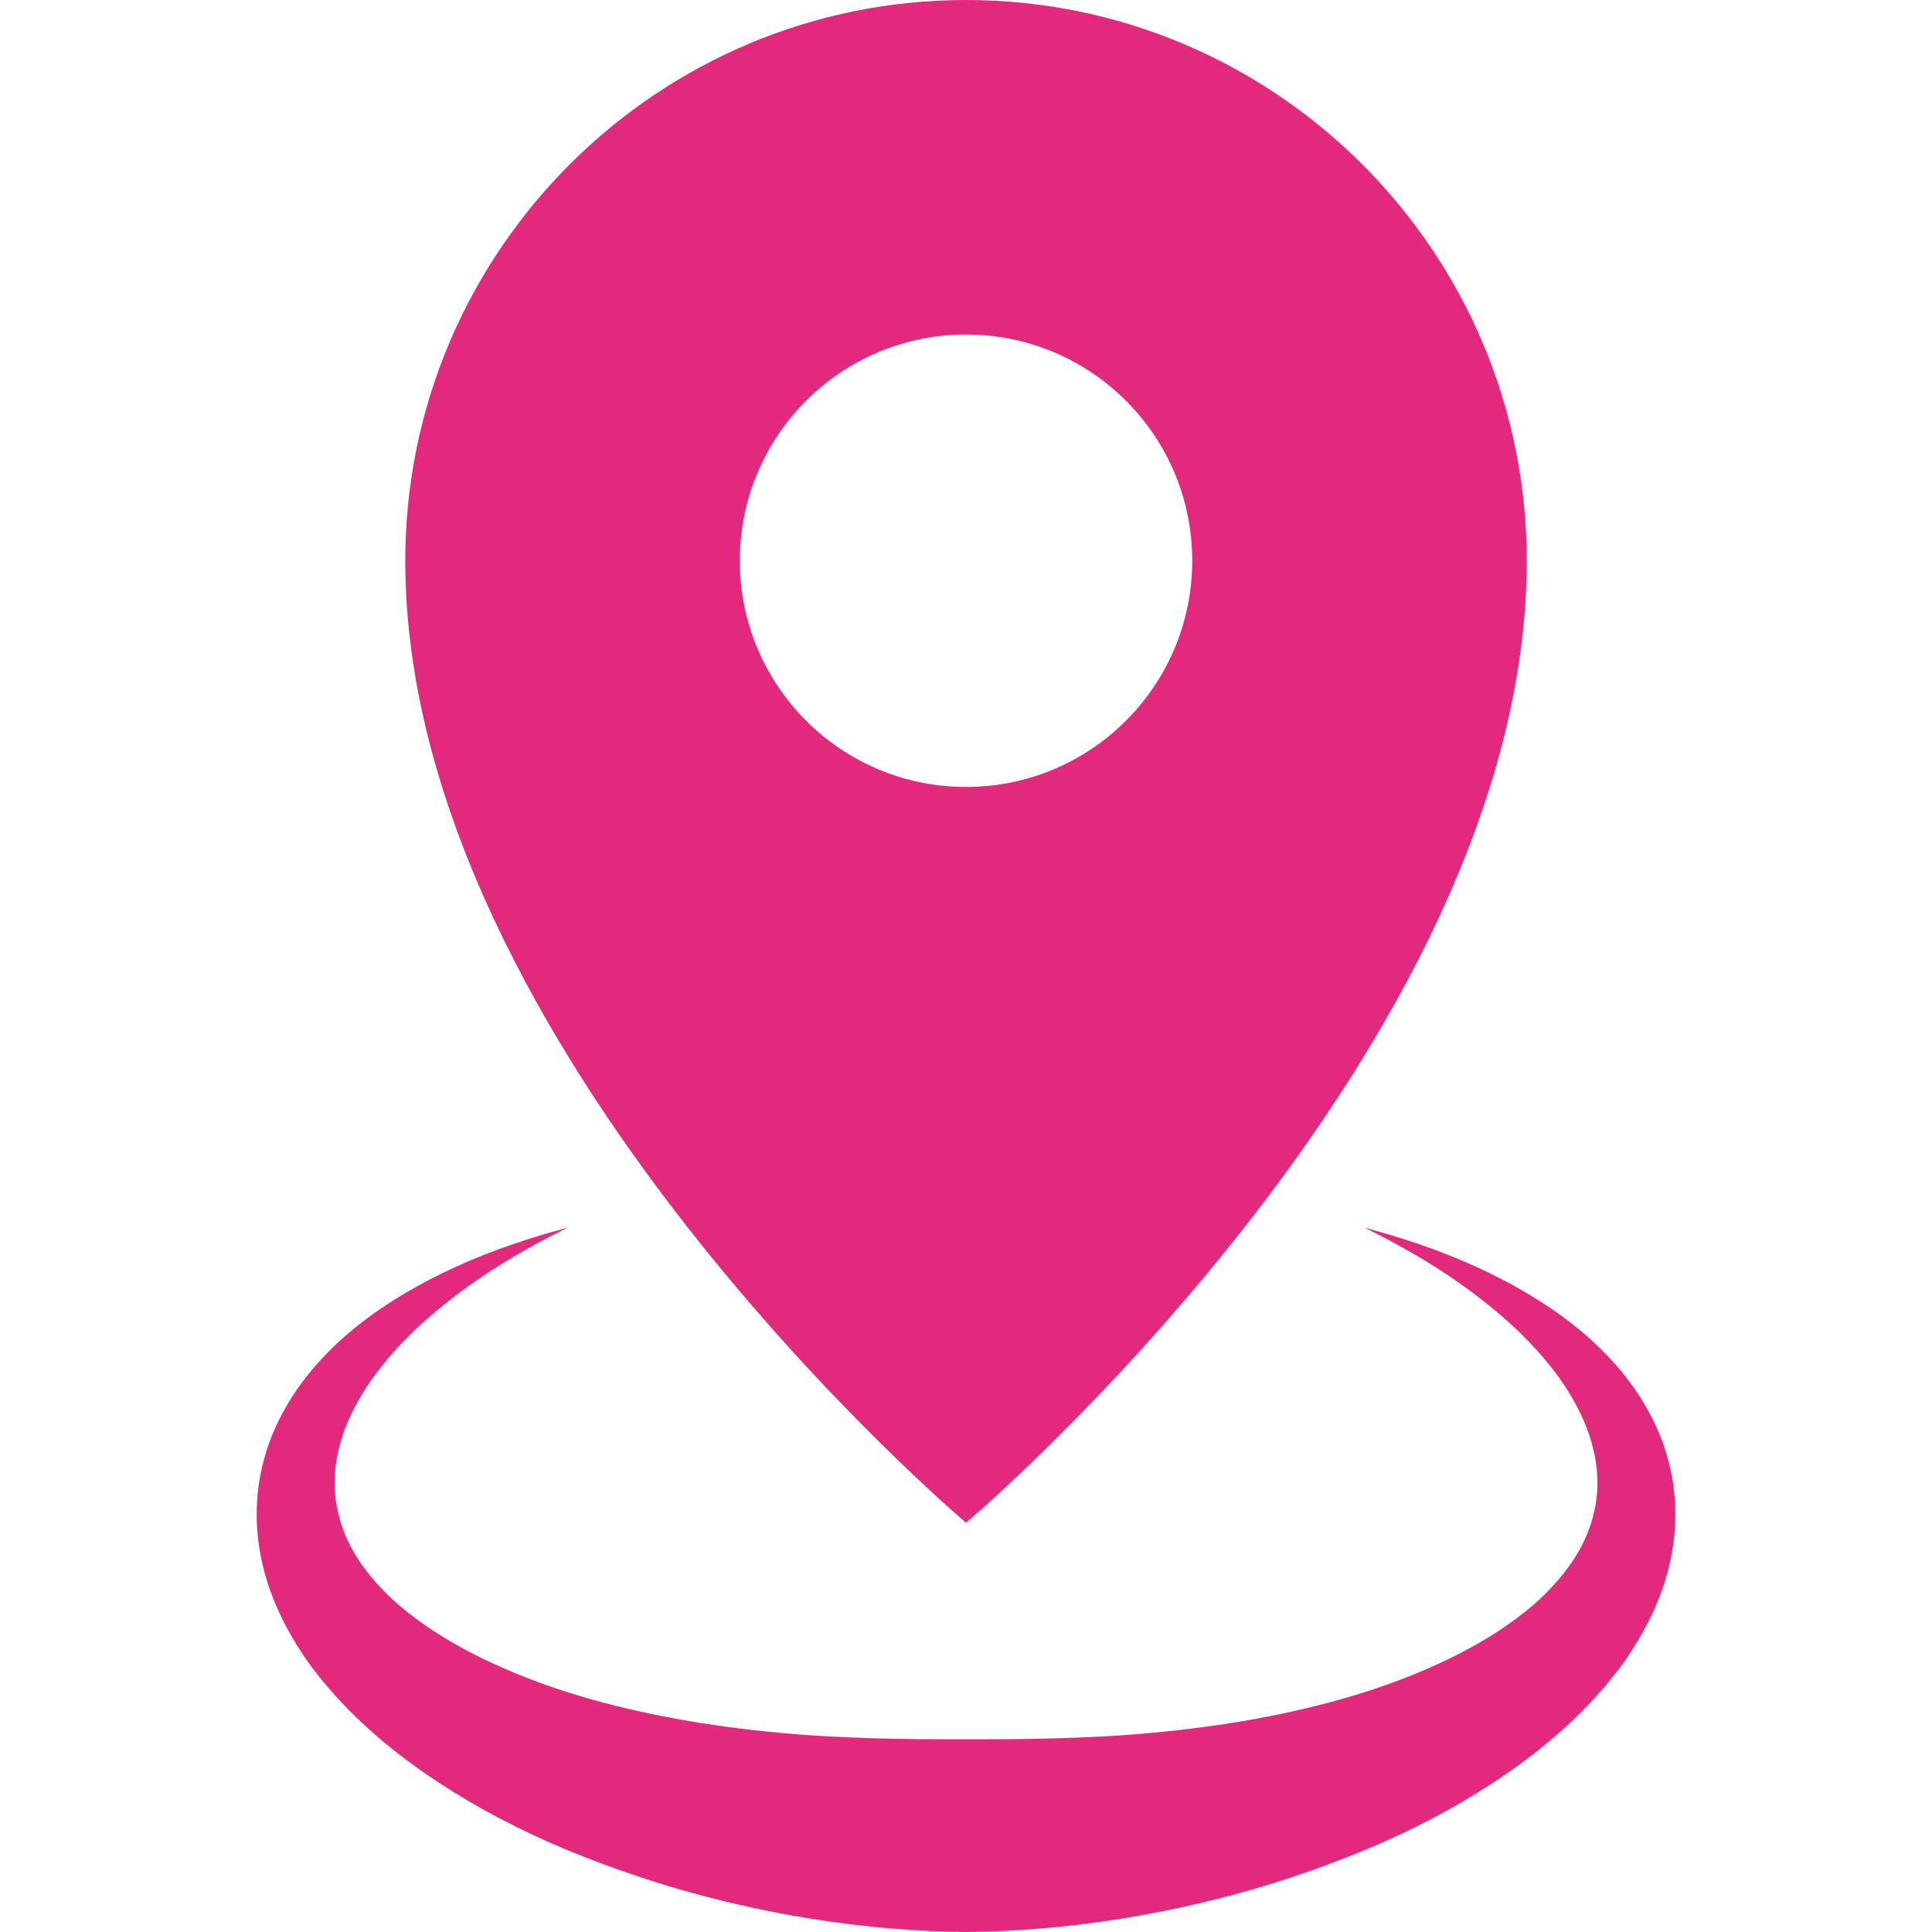
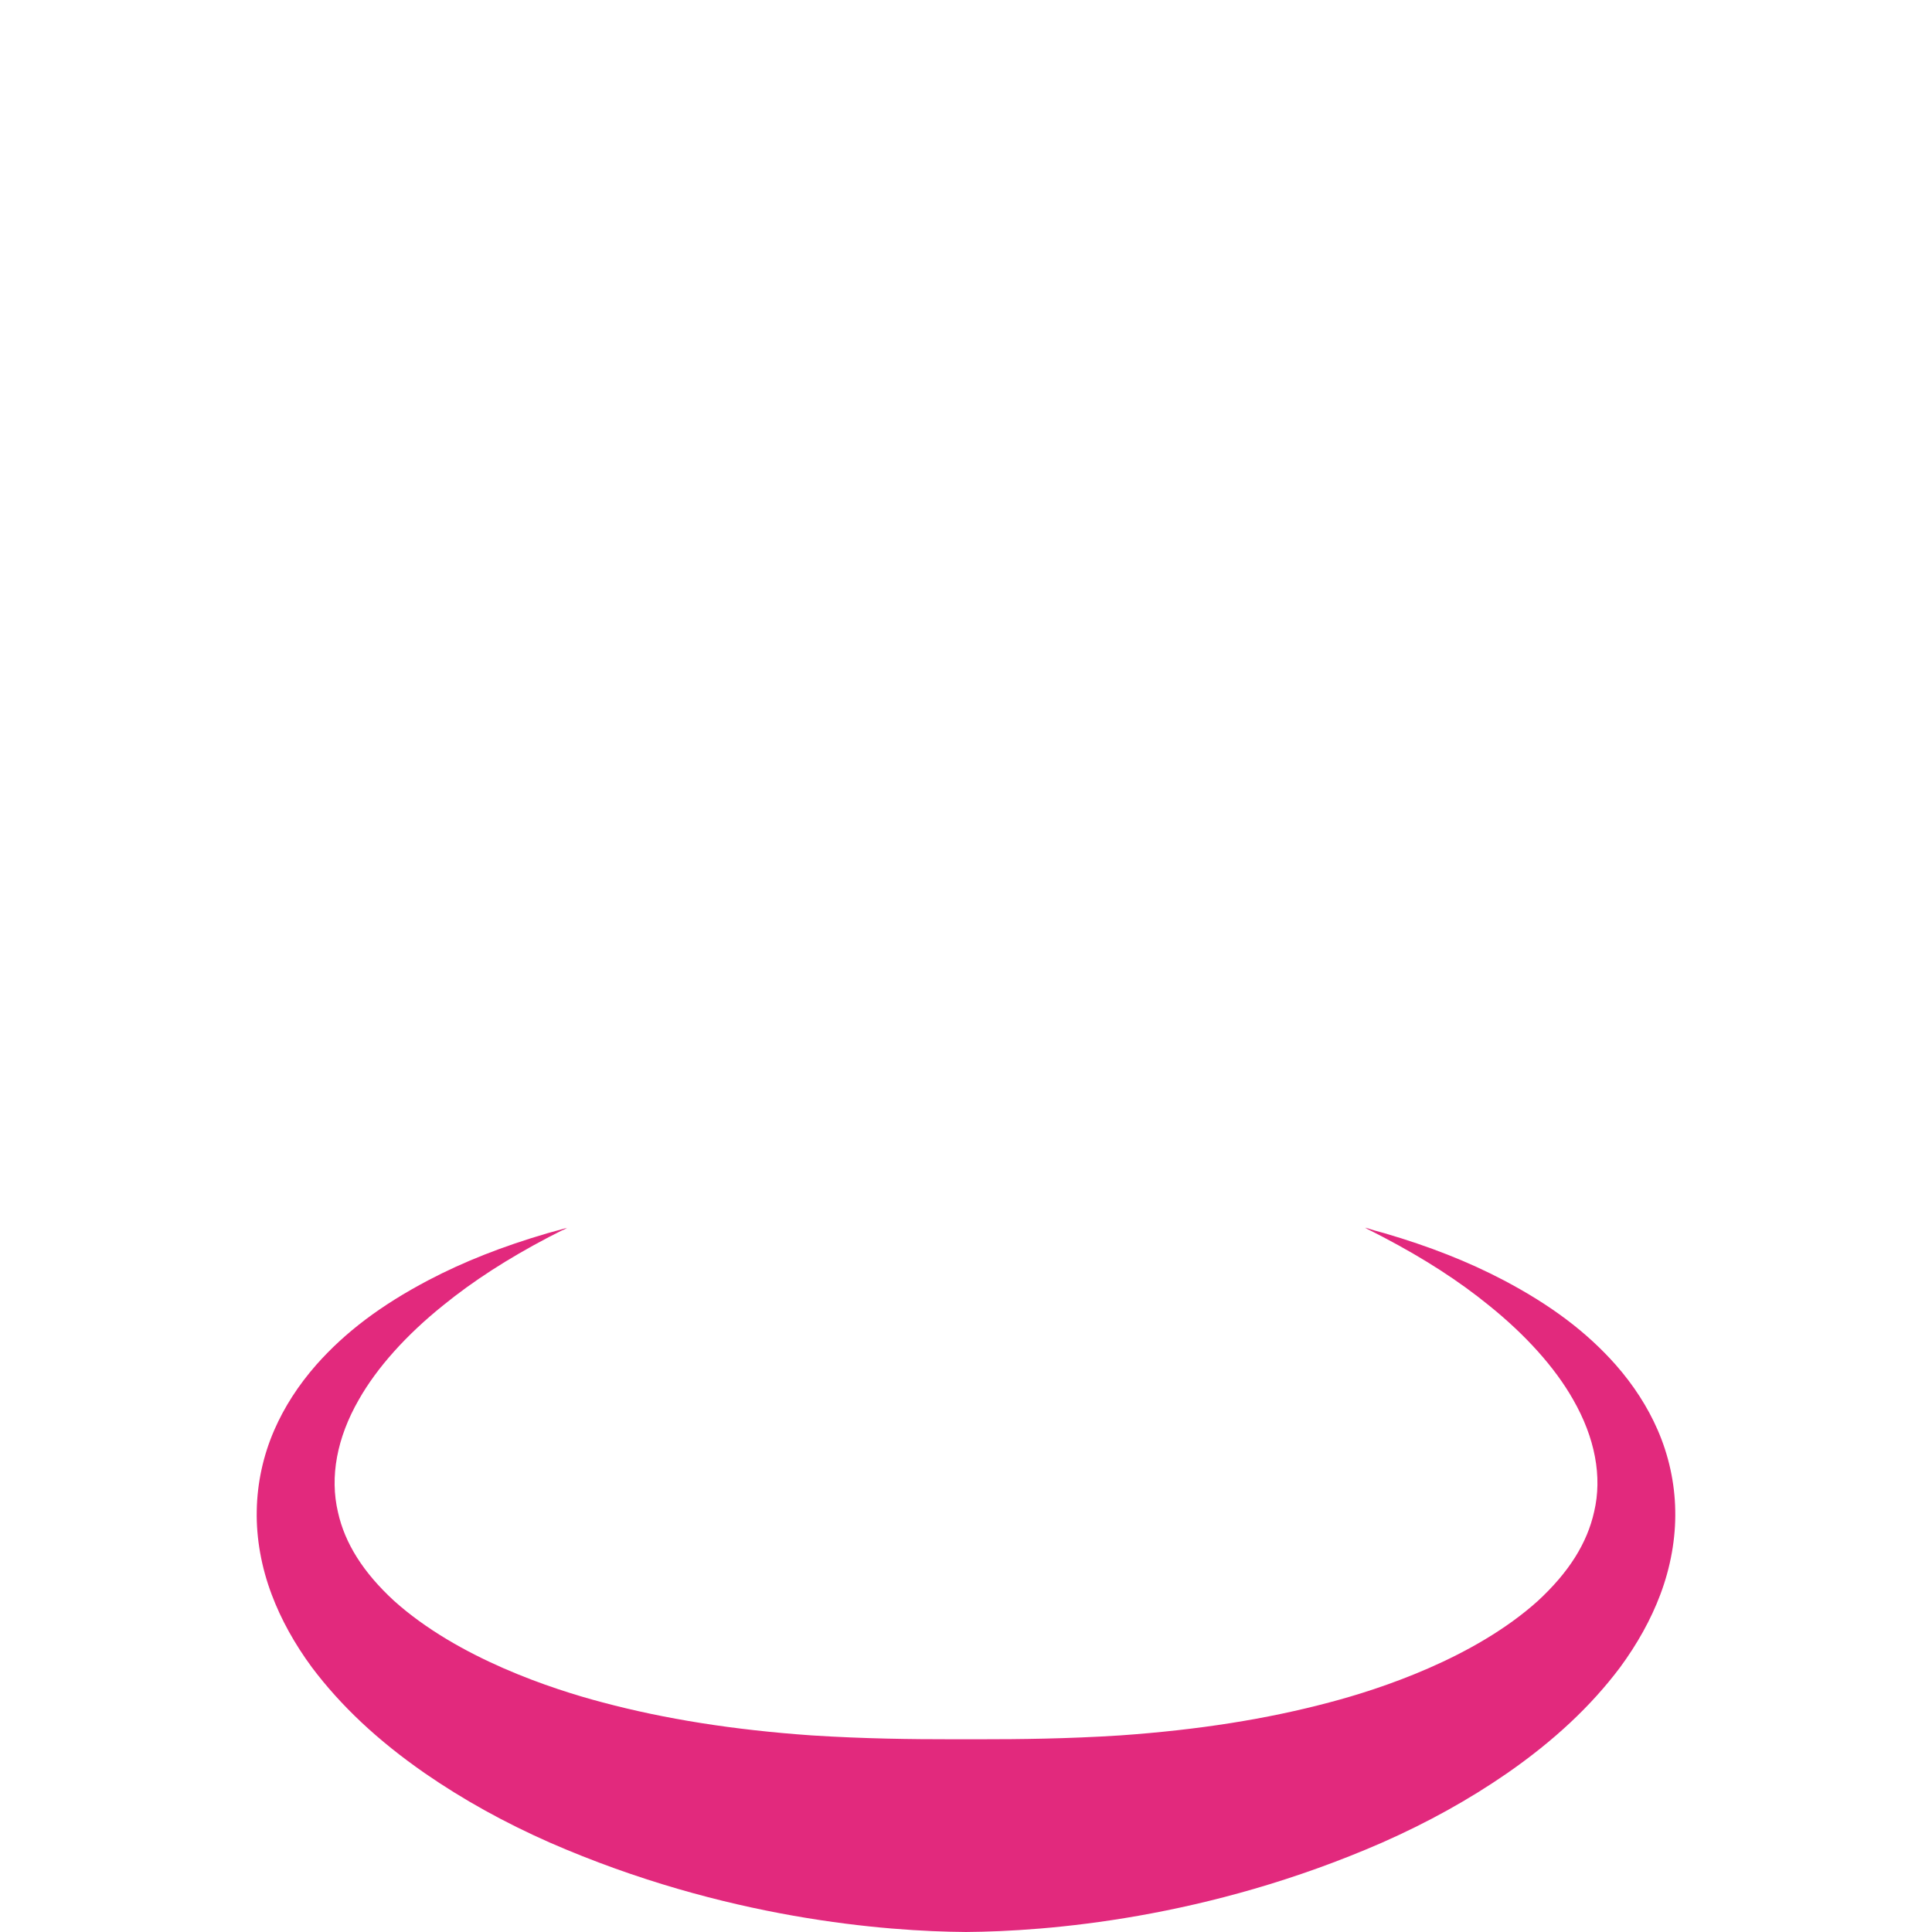
<svg xmlns="http://www.w3.org/2000/svg" version="1.1" id="_x31_0" x="0px" y="0px" viewBox="0 0 512 512" style="enable-background:new 0 0 512 512;" xml:space="preserve">
  <style type="text/css">
	.st0{fill:#e2297d;}
</style>
  <g>
-     <path class="st0" d="M255.998,403.535c0,0,148.598-125.554,148.598-254.938C404.596,66.66,337.94,0,255.998,0   C174.064,0,107.4,66.66,107.4,148.598C107.4,277.981,255.998,403.535,255.998,403.535z M255.998,88.645   c33.114,0,59.953,26.839,59.953,59.953c0,33.11-26.839,59.95-59.953,59.95c-33.11,0-59.95-26.84-59.95-59.95   C196.048,115.484,222.888,88.645,255.998,88.645z" />
    <path class="st0" d="M439.276,378.902c-2.622-6.023-6.36-11.828-11.082-17.203c-7.691-8.676-17.145-15.805-29.738-22.438   c-9.309-4.886-19.625-8.957-31.504-12.43c-0.871-0.254-1.754-0.484-2.629-0.726c-0.847-0.278-1.718-0.485-2.531-0.863   c0.238,0.117,0.465,0.242,0.703,0.359c-0.258-0.07-0.515-0.145-0.774-0.215c1.653,0.817,3.29,1.649,4.91,2.497   c10.875,5.706,20,11.605,27.844,17.98c9.871,7.922,17.629,16.586,22.402,25.008c5.847,10.172,7.769,20.504,5.594,29.73   c-1.859,8.375-6.715,16.09-14.954,23.691c-16.906,15.188-41.859,23.352-55.195,26.859c-16.629,4.43-34.742,7.29-55.442,8.75   c-14.109,0.902-26.652,1.023-37.062,1.023h-7.633c-10.414,0-22.957-0.121-37.137-1.027c-20.629-1.453-38.738-4.316-55.339-8.738   c-13.367-3.515-38.325-11.683-55.325-26.961c-8.14-7.504-12.996-15.218-14.82-23.453c-2.207-9.379-0.285-19.711,5.527-29.821   c4.805-8.476,12.566-17.141,22.379-25.015c7.906-6.43,17.031-12.325,27.91-18.035c1.18-0.618,2.375-1.215,3.57-1.813   c0.454-0.179,0.898-0.382,1.371-0.519c-0.258,0.066-0.508,0.14-0.758,0.207c0.238-0.122,0.473-0.246,0.715-0.364   c-1.742,0.462-3.473,0.938-5.196,1.434c-11.914,3.485-22.226,7.551-31.527,12.438c-12.606,6.637-22.058,13.766-29.71,22.402   c-4.758,5.414-8.5,11.219-11.137,17.274c-2.942,6.715-4.555,14.11-4.668,21.442c-0.149,7.274,1.218,14.942,3.965,22.207   c2.441,6.515,6.035,13.015,10.613,19.234c7.723,10.277,17.539,19.48,29.989,28.121c10.175,7.019,21.027,13.039,33.14,18.386   c46.36,20.234,88.946,23.524,110.254,23.676c21.305-0.152,63.89-3.442,110.207-23.66c12.156-5.363,23.011-11.383,33.16-18.387   c12.477-8.656,22.293-17.863,29.949-28.05c4.641-6.305,8.234-12.805,10.688-19.344c2.73-7.242,4.102-14.914,3.953-22.238   C443.846,393.043,442.232,385.649,439.276,378.902z" />
  </g>
</svg>